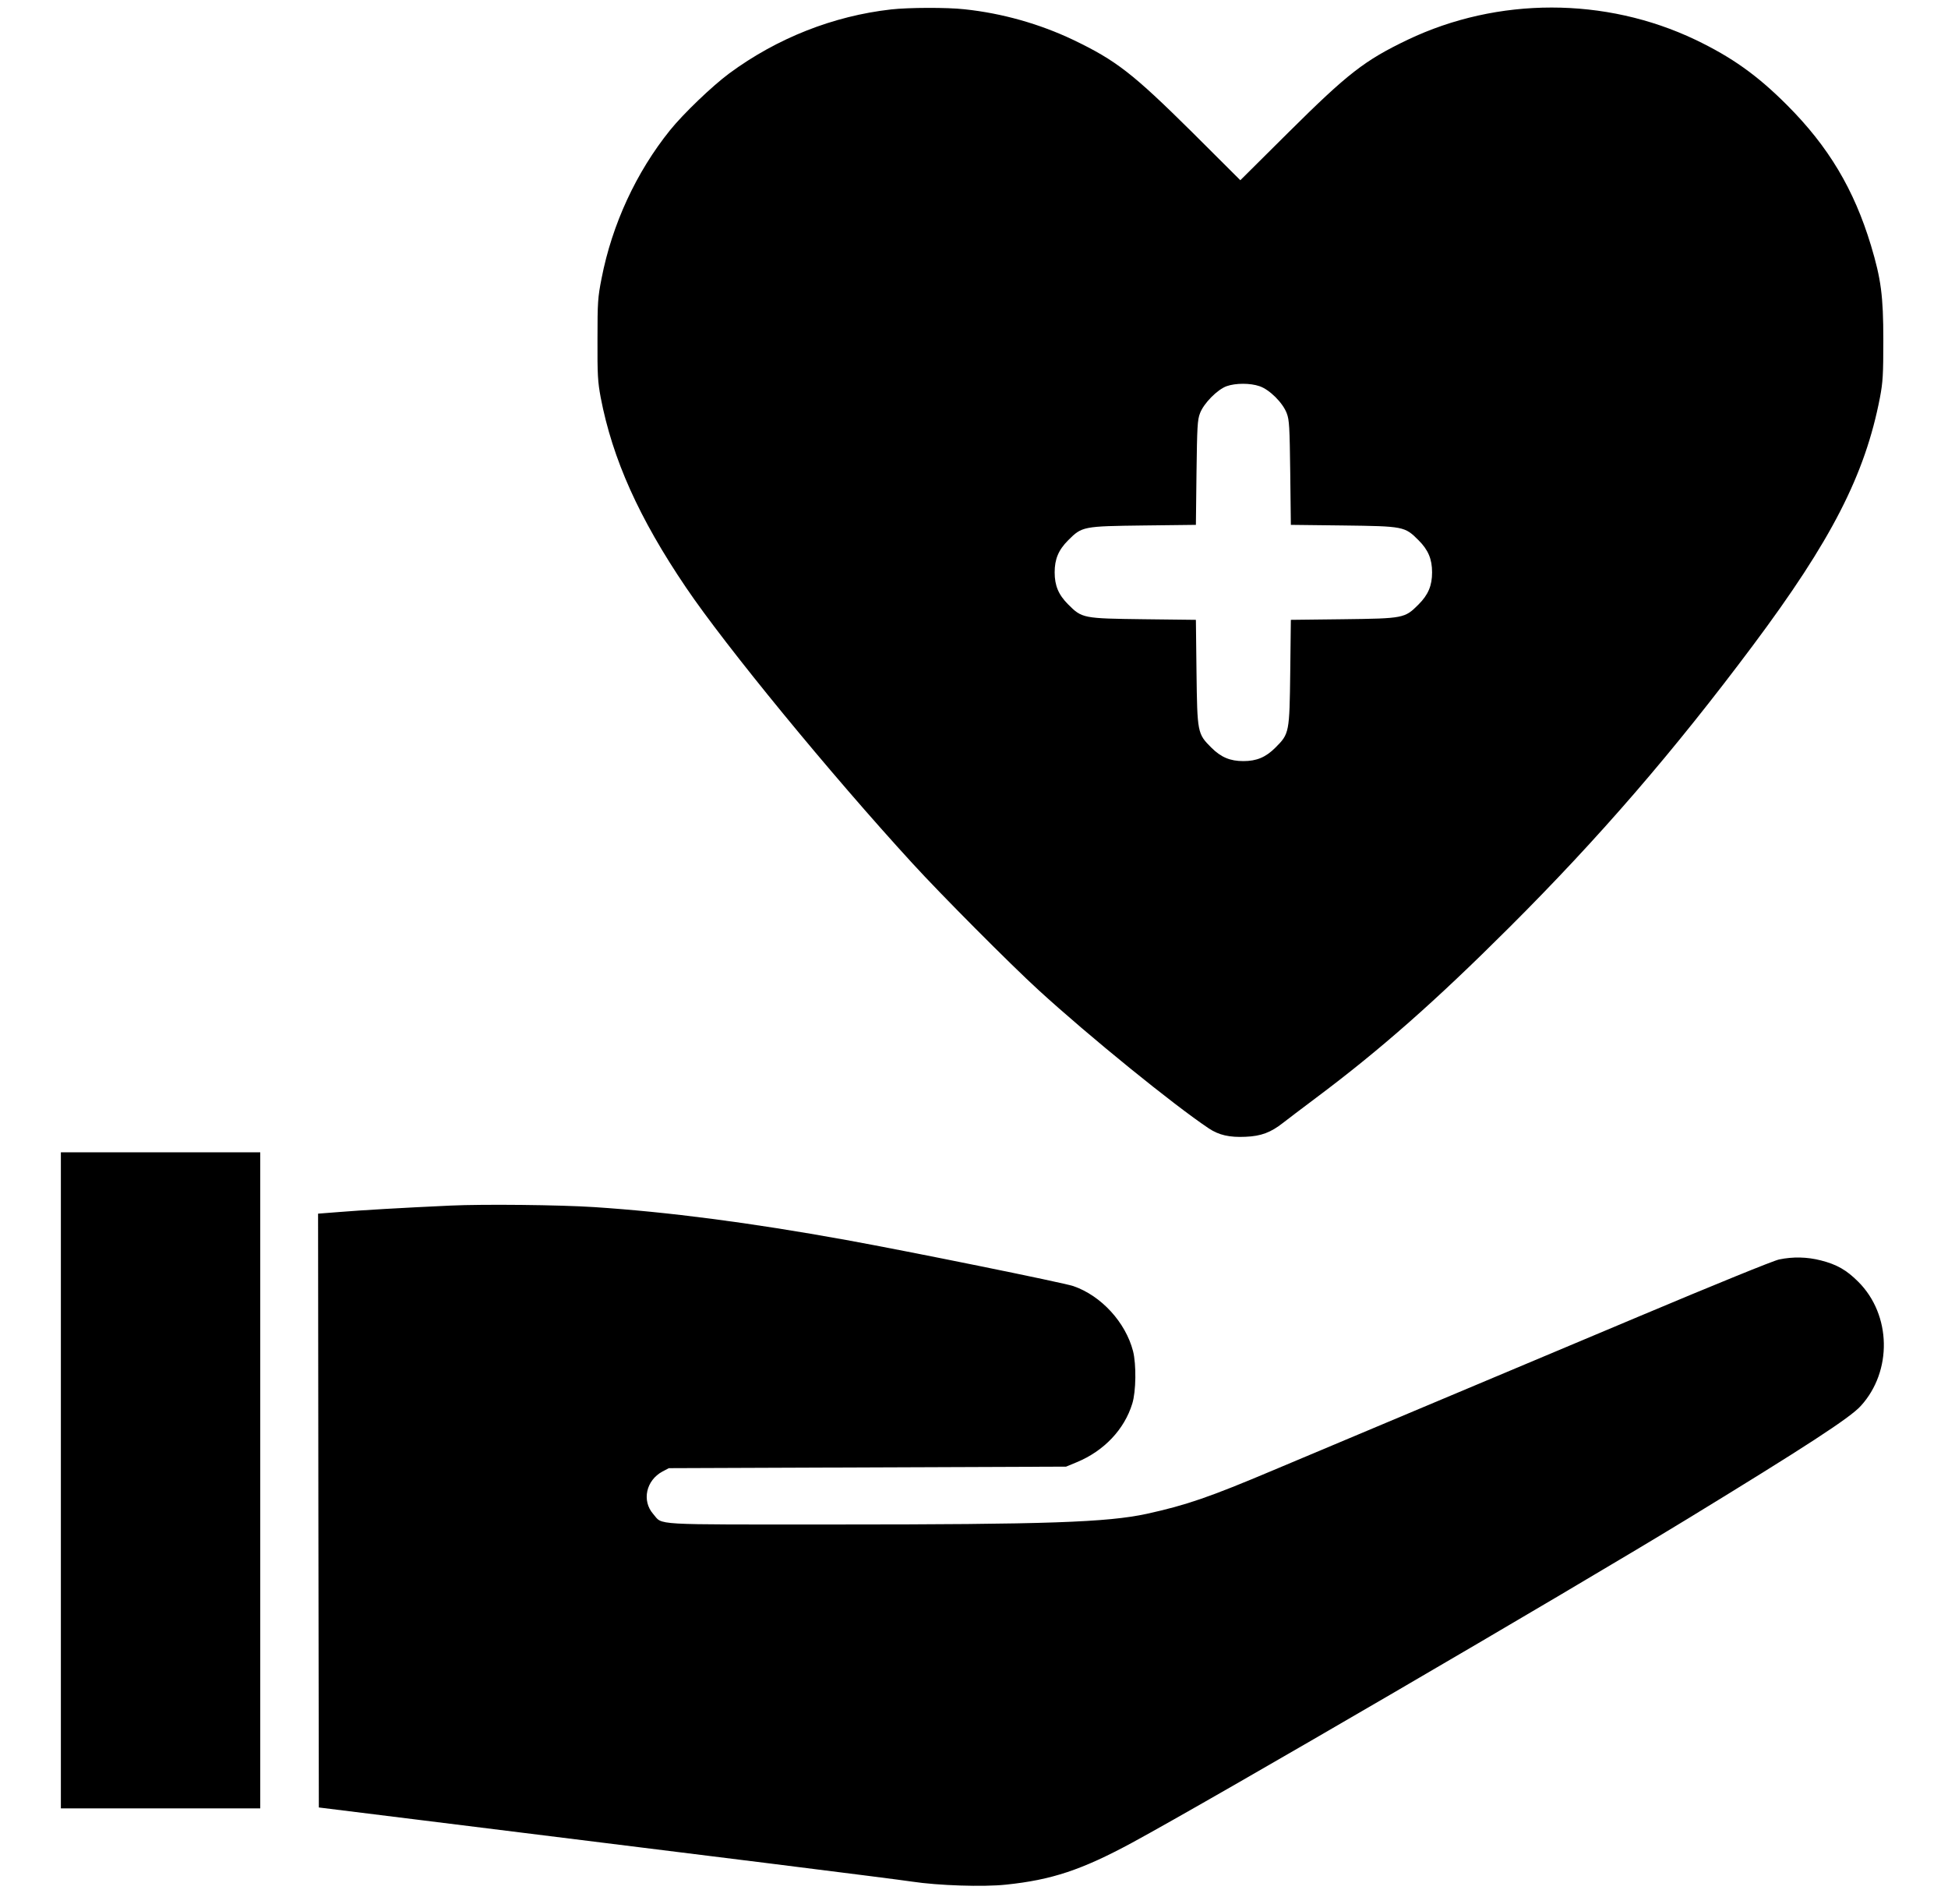
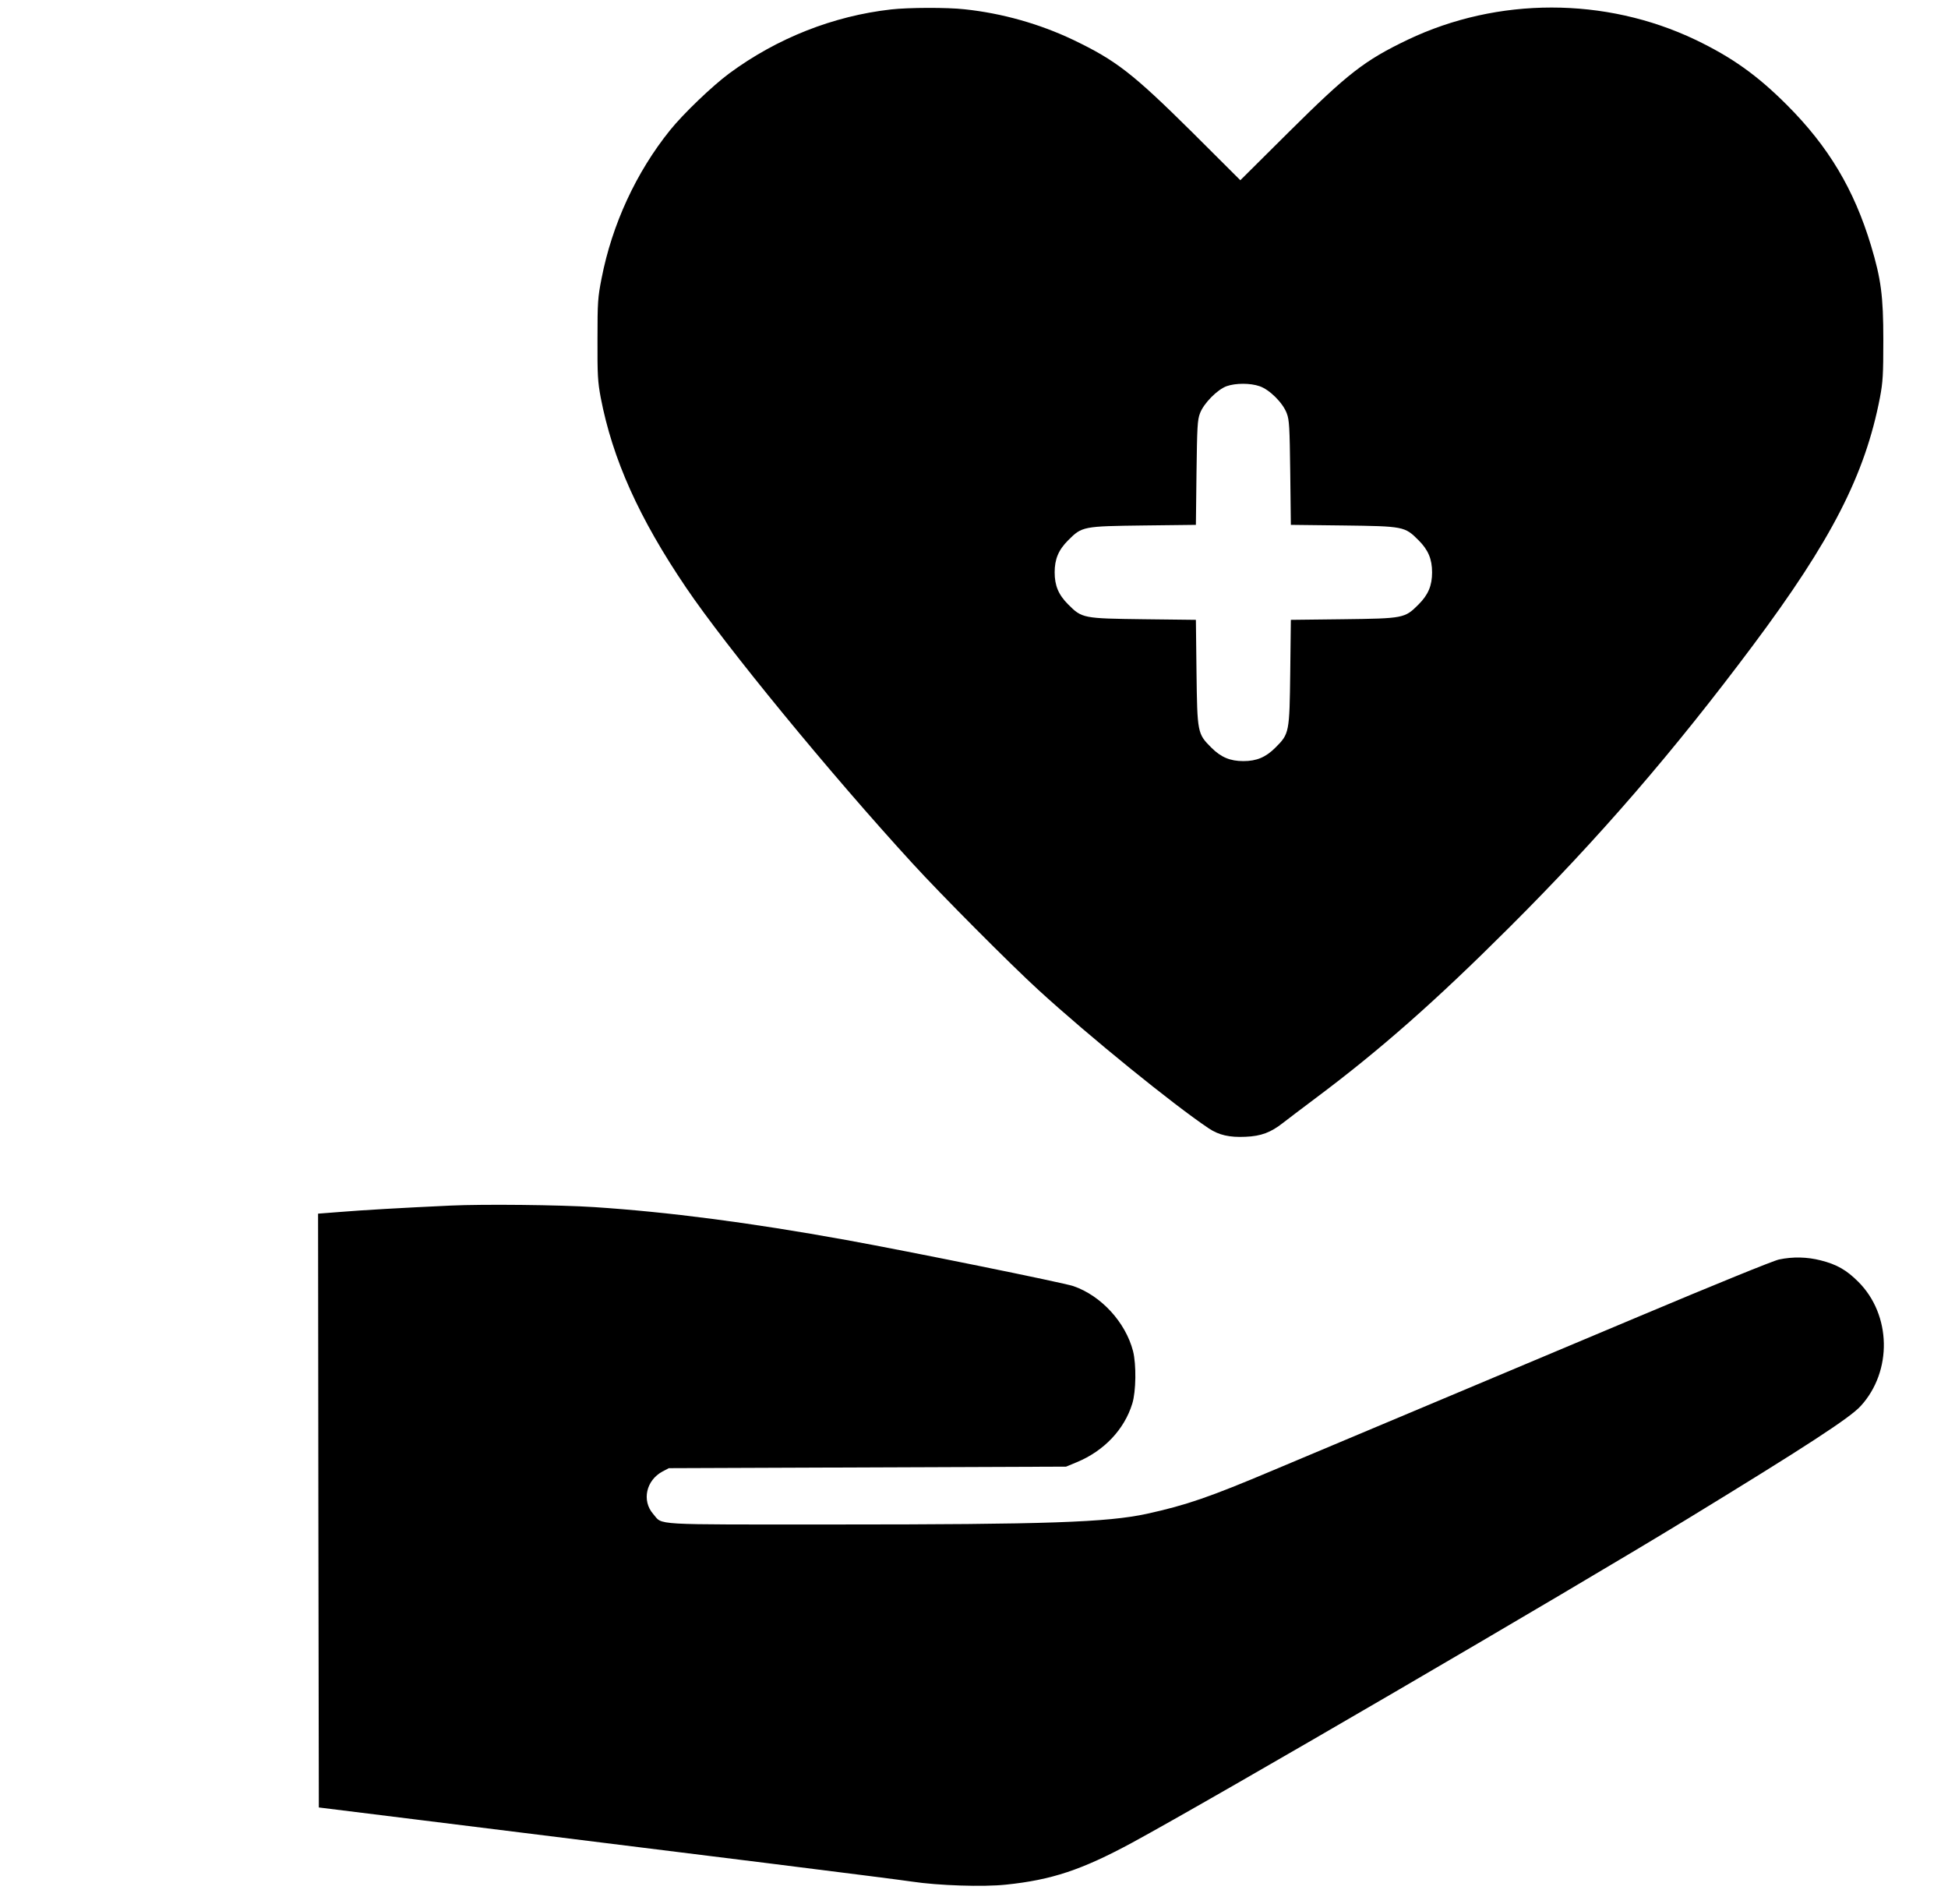
<svg xmlns="http://www.w3.org/2000/svg" version="1.0" width="1280pt" height="1251pt" viewBox="0 0 1280 1251" preserveAspectRatio="xMidYMid meet">
  <g transform="translate(0,1251) scale(0.1,-0.1)" fill="#000000" stroke="none">
    <path d="M5855 12448 c-380 -43 -748 -188 -1063 -420 -112 -83 -301 -264 -389 -373 -223 -277 -381 -619 -450 -973 -25 -127 -27 -156 -27 -402 -1 -235 2 -278 21 -381 78 -406 252 -793 561 -1249 261 -386 946 -1221 1486 -1810 189 -207 647 -667 831 -835 330 -302 887 -754 1118 -908 66 -44 136 -60 241 -55 103 4 167 29 246 91 25 20 122 93 215 163 424 317 788 638 1270 1119 593 591 1082 1158 1601 1852 519 694 739 1124 837 1632 19 101 22 149 22 376 0 292 -15 402 -81 622 -112 370 -279 650 -553 924 -195 195 -361 313 -601 428 -592 282 -1298 282 -1890 0 -284 -136 -393 -221 -782 -607 l-318 -316 -317 316 c-390 386 -499 471 -783 607 -219 104 -465 174 -712 200 -114 13 -369 12 -483 -1z m2421 -2475 c66 -22 154 -110 179 -178 17 -44 19 -89 23 -392 l4 -341 341 -4 c401 -5 407 -6 498 -97 64 -64 89 -124 89 -211 0 -87 -25 -147 -89 -211 -91 -91 -97 -92 -498 -97 l-341 -4 -4 -341 c-5 -401 -6 -407 -97 -498 -64 -64 -124 -89 -211 -89 -87 0 -147 25 -211 89 -91 91 -92 97 -97 498 l-4 341 -341 4 c-401 5 -407 6 -498 97 -64 64 -89 124 -89 211 0 87 25 147 89 211 91 91 97 92 498 97 l341 4 4 341 c4 303 6 348 23 392 24 65 114 156 175 178 60 21 155 21 216 0z" />
-     <path d="M400 2785 l0 -2155 655 0 655 0 0 2155 0 2155 -655 0 -655 0 0 -2155z" />
    <path d="M2960 4590 c-327 -15 -581 -30 -728 -42 l-142 -11 2 -1951 3 -1950 670 -83 c1892 -234 3109 -386 3227 -404 172 -26 468 -36 618 -20 300 31 498 97 826 274 542 294 2829 1627 3654 2130 771 471 1067 663 1137 741 208 228 201 598 -16 815 -78 78 -141 114 -247 141 -90 23 -183 25 -274 6 -38 -8 -426 -166 -920 -374 -470 -198 -1109 -466 -1420 -597 -311 -131 -752 -316 -980 -412 -424 -179 -572 -230 -835 -288 -260 -56 -654 -70 -2050 -70 -1226 0 -1127 -6 -1193 69 -76 87 -47 221 61 279 l42 22 1305 5 1305 5 70 29 c179 74 313 215 365 385 25 80 27 258 5 345 -49 189 -209 364 -392 427 -63 22 -1084 229 -1493 303 -635 115 -1170 184 -1655 216 -230 15 -729 20 -945 10z" />
  </g>
</svg>